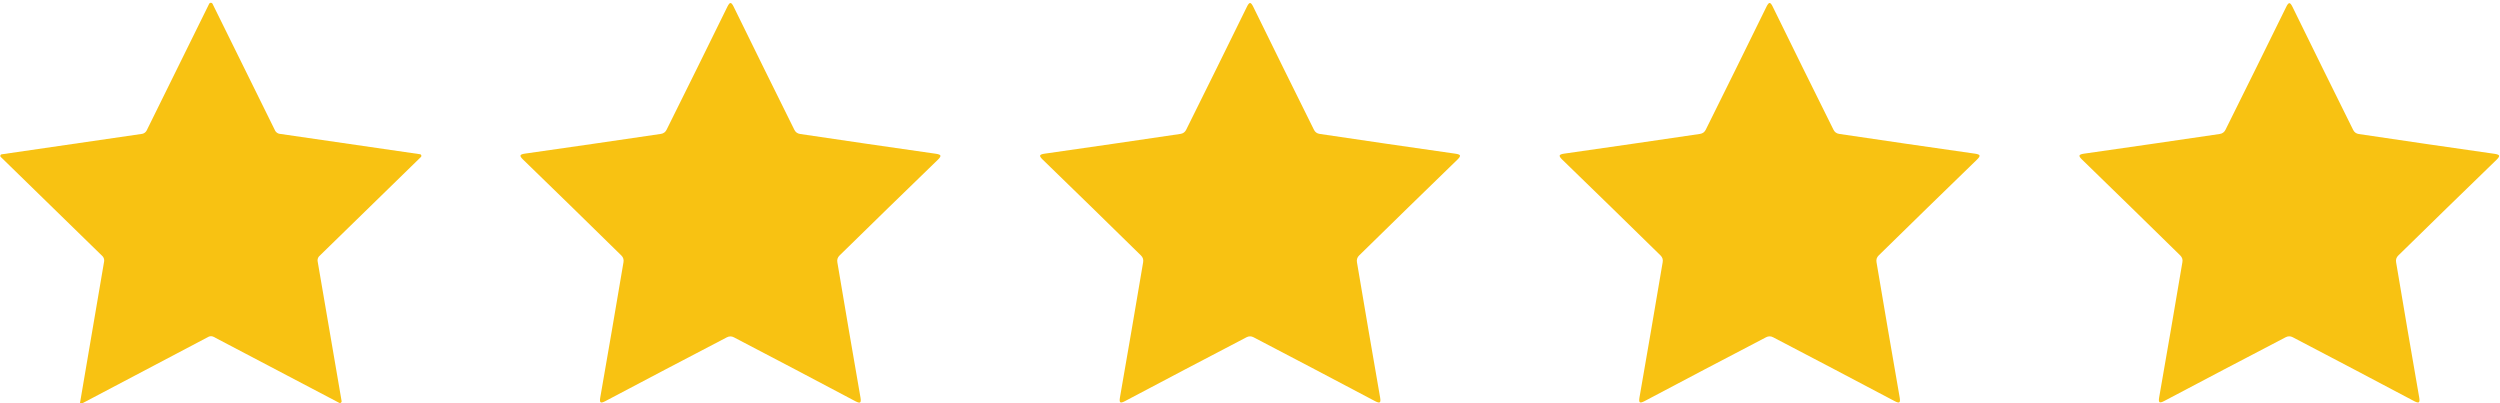
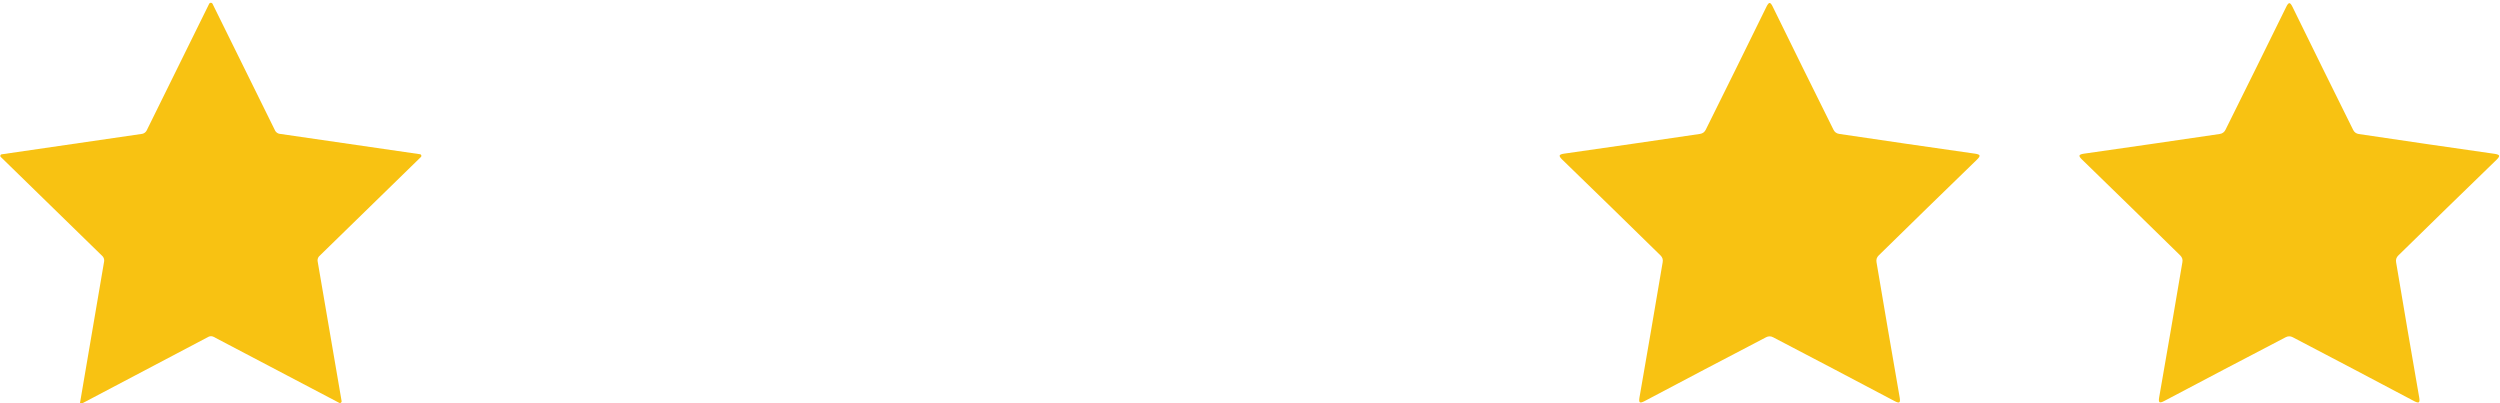
<svg xmlns="http://www.w3.org/2000/svg" version="1.1" viewBox="0.00 0.00 800.00 129.00">
  <path fill="#f8c212" d="   M 26.44 129.00   L 25.59 129.00   L 33.31 83.71   A 2.05 2.04 27.2 0 0 32.73 81.91   L 0.26 50.24   A 0.51 0.50 -27.2 0 1 0.54 49.38   L 45.38 42.85   A 2.11 2.10 -81.0 0 0 46.96 41.70   L 66.92 1.24   A 0.61 0.61 0.0 0 1 68.02 1.24   L 88.00 41.72   A 2.02 2.00 80.9 0 0 89.52 42.83   L 134.38 49.35   A 0.53 0.53 0.0 0 1 134.67 50.26   L 102.22 81.91   A 1.98 1.97 63.2 0 0 101.65 83.65   L 109.31 128.33   A 0.54 0.54 0.0 0 1 108.53 128.90   L 68.39 107.81   A 1.86 1.86 0.0 0 0 66.65 107.81   L 26.44 129.00   Z" />
-   <path fill="#f8c212" d="   M 212.57 42.42   Q 213.02 42.10 213.30 41.53   Q 223.10 21.85 232.78 2.11   Q 233.35 0.96 233.76 0.96   Q 234.18 0.96 234.75 2.11   Q 244.42 21.86 254.20 41.55   Q 254.48 42.11 254.93 42.44   Q 255.39 42.77 256.02 42.87   Q 277.76 46.11 299.53 49.21   Q 300.80 49.40 300.93 49.79   Q 301.06 50.19 300.14 51.09   Q 284.34 66.38 268.64 81.77   Q 268.19 82.22 268.02 82.74   Q 267.84 83.29 267.95 83.91   Q 271.59 105.59 275.36 127.25   Q 275.58 128.52 275.24 128.76   Q 274.90 129.01 273.76 128.41   Q 254.34 118.11 234.85 107.94   Q 234.29 107.65 233.74 107.65   Q 233.16 107.65 232.60 107.94   Q 213.11 118.10 193.67 128.38   Q 192.53 128.98 192.20 128.73   Q 191.86 128.49 192.08 127.22   Q 195.87 105.56 199.52 83.88   Q 199.63 83.26 199.45 82.73   Q 199.28 82.19 198.83 81.75   Q 183.14 66.34 167.36 51.04   Q 166.43 50.14 166.56 49.74   Q 166.69 49.34 167.97 49.16   Q 189.73 46.07 211.48 42.85   Q 212.11 42.76 212.57 42.42   Z" />
-   <path fill="#f8c212" d="   M 400.02 0.96   Q 400.44 0.96 401.01 2.11   Q 410.68 21.85 420.47 41.54   Q 420.75 42.10 421.19 42.42   Q 421.66 42.76 422.28 42.85   Q 444.02 46.09 465.79 49.19   Q 467.06 49.37 467.19 49.76   Q 467.32 50.16 466.39 51.06   Q 450.61 66.36 434.92 81.75   Q 434.47 82.19 434.30 82.72   Q 434.12 83.26 434.22 83.88   Q 437.87 105.56 441.64 127.22   Q 441.87 128.49 441.53 128.73   Q 441.19 128.98 440.05 128.38   Q 420.62 118.09 401.13 107.92   Q 400.57 107.63 400.02 107.63   Q 399.45 107.63 398.89 107.92   Q 379.40 118.09 359.97 128.37   Q 358.83 128.97 358.50 128.73   Q 358.16 128.48 358.38 127.21   Q 362.16 105.56 365.81 83.88   Q 365.91 83.26 365.74 82.73   Q 365.56 82.19 365.11 81.75   Q 349.42 66.35 333.64 51.05   Q 332.71 50.15 332.84 49.76   Q 332.97 49.36 334.25 49.18   Q 356.01 46.08 377.75 42.85   Q 378.38 42.76 378.84 42.42   Q 379.29 42.10 379.57 41.53   Q 389.36 21.85 399.04 2.11   Q 399.60 0.96 400.02 0.96   Z" />
  <path fill="#f8c212" d="   M 545.10 42.42   Q 545.54 42.09 545.83 41.53   Q 555.62 21.85 565.29 2.11   Q 565.86 0.95 566.28 0.95   Q 566.70 0.95 567.26 2.11   Q 576.93 21.85 586.72 41.53   Q 587.01 42.10 587.45 42.42   Q 587.92 42.76 588.54 42.85   Q 610.28 46.08 632.05 49.18   Q 633.32 49.36 633.45 49.76   Q 633.58 50.16 632.65 51.06   Q 616.87 66.35 601.17 81.75   Q 600.72 82.19 600.55 82.71   Q 600.38 83.26 600.48 83.88   Q 604.13 105.56 607.90 127.21   Q 608.12 128.48 607.79 128.73   Q 607.45 128.98 606.31 128.37   Q 586.88 118.09 567.39 107.92   Q 566.83 107.63 566.28 107.63   Q 565.71 107.63 565.15 107.92   Q 545.66 118.08 526.23 128.37   Q 525.09 128.97 524.75 128.72   Q 524.41 128.48 524.63 127.21   Q 528.41 105.55 532.06 83.88   Q 532.17 83.25 532.00 82.73   Q 531.82 82.18 531.37 81.74   Q 515.68 66.35 499.89 51.05   Q 498.97 50.15 499.10 49.75   Q 499.23 49.35 500.50 49.17   Q 522.27 46.07 544.01 42.85   Q 544.63 42.75 545.10 42.42   Z" />
  <path fill="#f8c212" d="   M 711.41 42.44   Q 711.86 42.12 712.14 41.56   Q 721.93 21.89 731.61 2.17   Q 732.18 1.01 732.59 1.01   Q 733.01 1.01 733.58 2.17   Q 743.24 21.90 753.01 41.57   Q 753.29 42.14 753.74 42.46   Q 754.20 42.80 754.83 42.89   Q 776.55 46.13 798.30 49.23   Q 799.58 49.42 799.71 49.81   Q 799.83 50.21 798.91 51.11   Q 783.13 66.39 767.44 81.77   Q 766.99 82.21 766.82 82.73   Q 766.64 83.28 766.75 83.90   Q 770.38 105.57 774.15 127.21   Q 774.37 128.48 774.03 128.72   Q 773.69 128.97 772.55 128.37   Q 753.14 118.08 733.67 107.91   Q 733.11 107.62 732.56 107.62   Q 731.99 107.62 731.43 107.91   Q 711.95 118.06 692.53 128.33   Q 691.39 128.93 691.05 128.69   Q 690.71 128.44 690.93 127.17   Q 694.72 105.54 698.37 83.87   Q 698.48 83.25 698.31 82.73   Q 698.13 82.18 697.68 81.74   Q 682.00 66.35 666.24 51.05   Q 665.31 50.16 665.44 49.76   Q 665.57 49.36 666.84 49.18   Q 688.59 46.09 710.33 42.87   Q 710.95 42.78 711.41 42.44   Z" />
</svg>